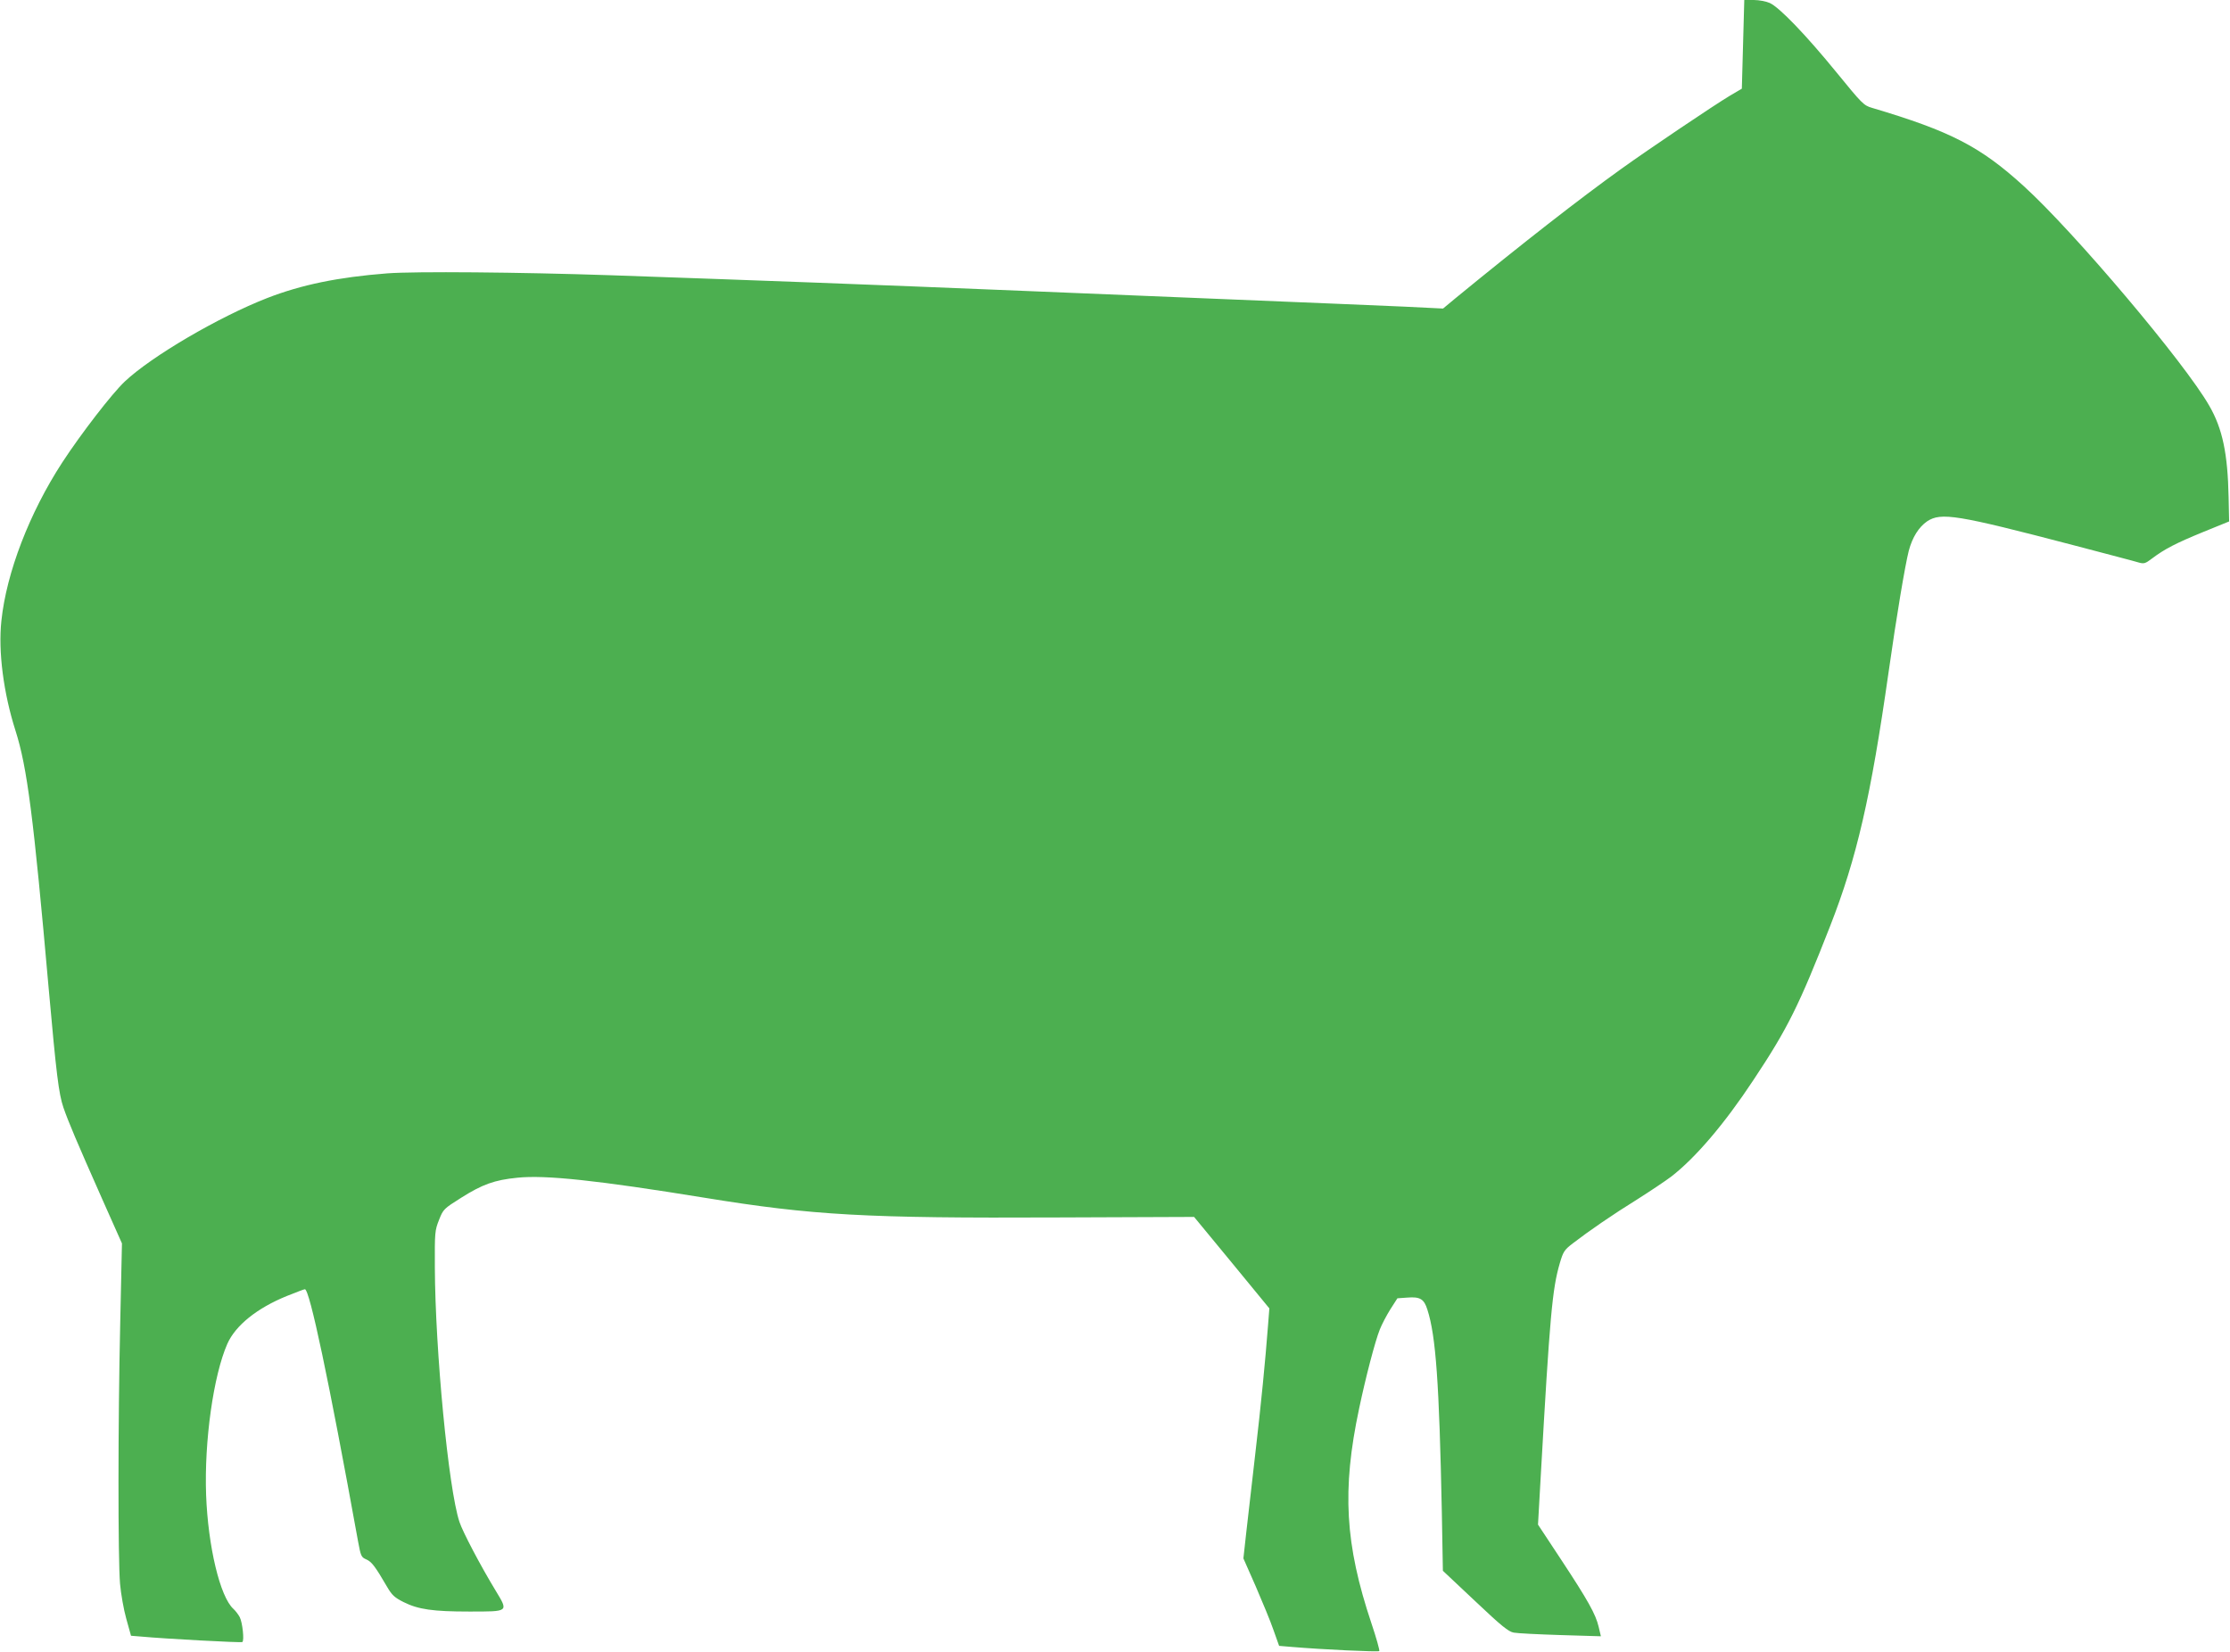
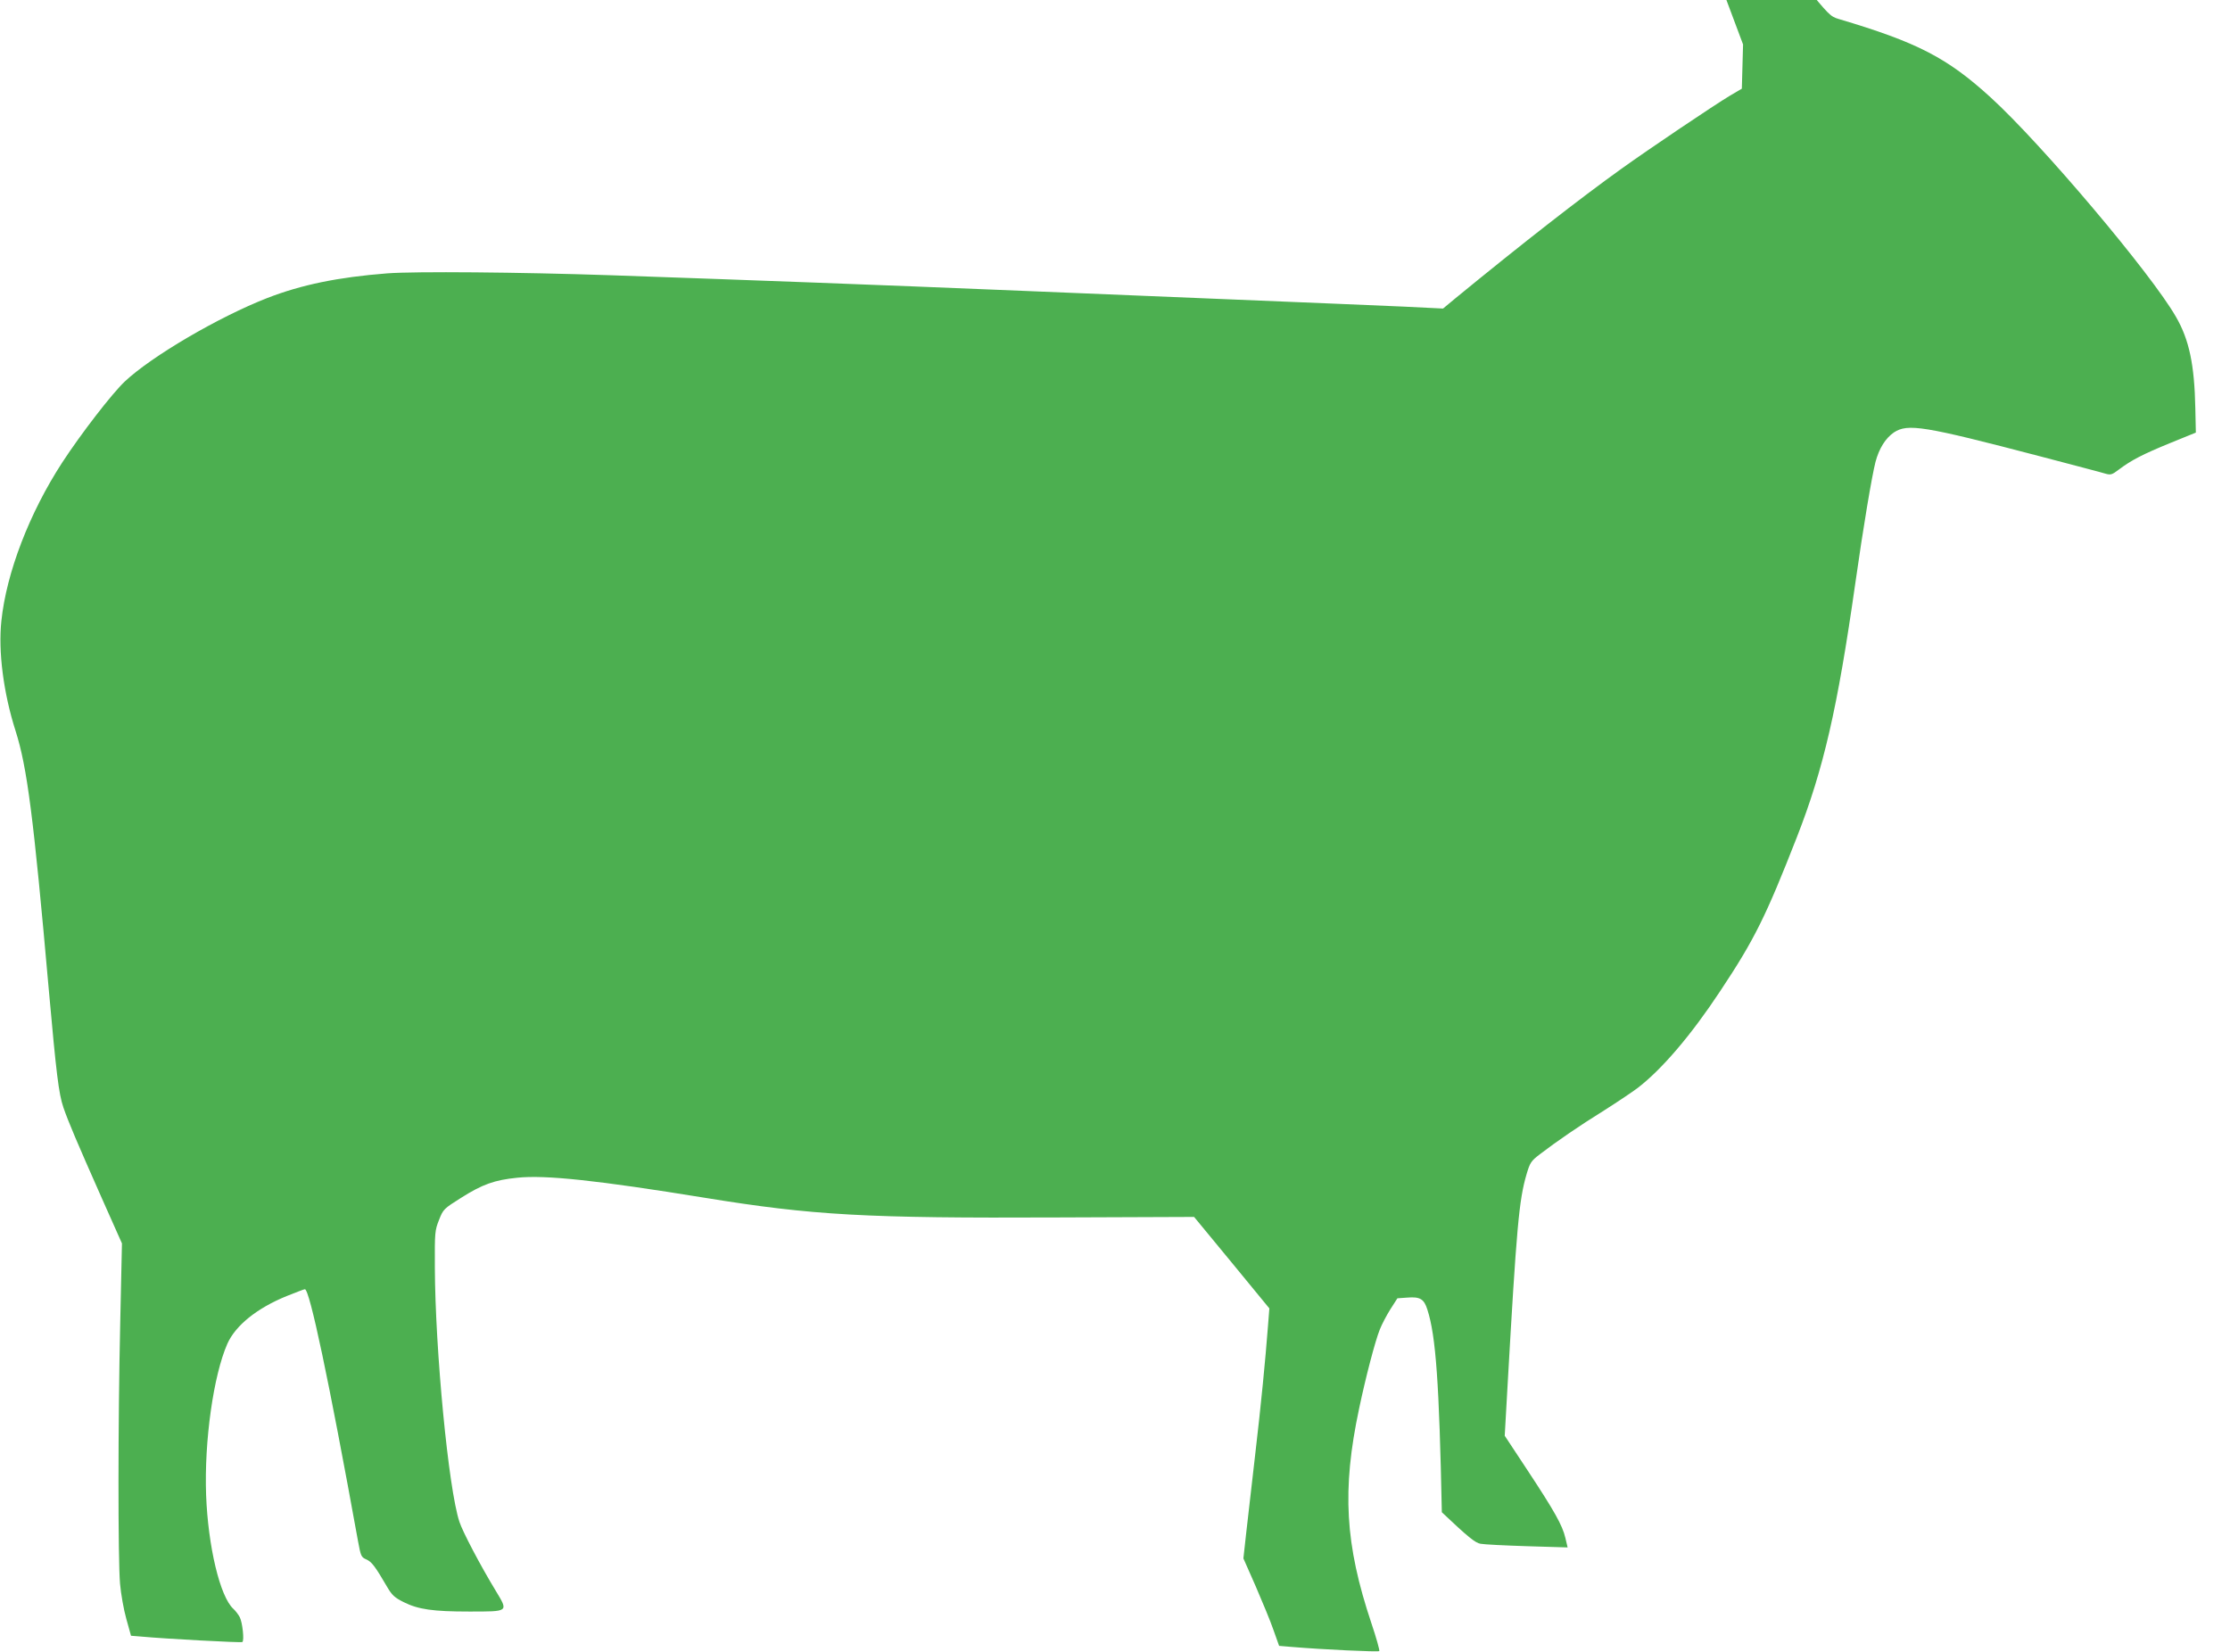
<svg xmlns="http://www.w3.org/2000/svg" version="1.0" width="1280pt" height="948pt" viewBox="0 0 1280 948" preserveAspectRatio="xMidYMid meet">
  <g transform="translate(0,948) scale(0.1,-0.1)" fill="#4caf50" stroke="none">
-     <path d="M10005 9225 l-7 -254 -68 -40 c-92 -55 -465 -306 -625 -421 -237 -170 -563 -424 -951 -742 l-71 -59 -224 11 c-123 5 -555 24 -959 40 -404 17 -951 39 -1215 50 -919 38 -1489 59 -2375 90 -534 18 -1126 23 -1287 11 -282 -22 -492 -65 -690 -142 -279 -109 -663 -334 -817 -479 -73 -69 -250 -298 -359 -465 -188 -289 -320 -632 -349 -908 -19 -176 12 -415 81 -631 67 -210 103 -490 191 -1486 43 -481 57 -598 84 -677 29 -84 77 -197 222 -524 l114 -256 -10 -459 c-13 -569 -13 -1354 -1 -1494 5 -58 21 -149 36 -202 l27 -97 62 -5 c128 -12 569 -36 577 -31 12 8 1 112 -15 143 -8 15 -24 36 -36 47 -77 69 -146 359 -157 655 -11 309 42 685 122 867 47 105 169 204 341 274 53 21 99 39 104 39 27 0 136 -513 305 -1446 16 -86 18 -92 48 -105 31 -14 50 -39 120 -159 27 -46 42 -60 94 -86 84 -42 169 -54 376 -54 230 0 226 -3 152 120 -87 143 -190 339 -208 395 -63 190 -139 985 -141 1460 -1 202 0 212 24 273 24 61 27 64 127 127 122 77 191 102 322 115 161 17 461 -15 1076 -115 620 -101 926 -118 2025 -113 l784 3 216 -262 216 -263 -8 -102 c-15 -196 -39 -444 -74 -743 -19 -165 -42 -365 -51 -445 l-16 -145 71 -161 c38 -88 85 -201 102 -251 l32 -90 71 -6 c177 -15 498 -30 504 -24 3 4 -17 76 -45 159 -152 454 -170 766 -71 1232 37 177 92 388 119 455 11 28 38 80 60 115 l41 64 57 4 c73 6 96 -8 115 -69 49 -151 68 -424 83 -1163 l6 -336 185 -174 c151 -143 192 -176 222 -181 20 -4 140 -10 268 -14 l232 -7 -13 55 c-17 72 -61 151 -218 389 l-130 197 16 283 c52 917 66 1070 109 1217 20 68 26 77 77 116 91 70 226 163 368 251 74 47 161 105 194 130 139 107 307 304 472 554 197 296 263 430 441 885 153 391 233 739 335 1455 46 325 95 615 116 698 21 79 58 137 106 170 80 52 169 38 838 -137 190 -50 359 -94 377 -100 29 -8 37 -6 75 23 73 55 137 88 293 152 l150 61 -3 139 c-5 250 -35 394 -111 525 -140 246 -774 996 -1064 1260 -250 228 -421 316 -872 450 -48 14 -57 24 -204 204 -173 212 -327 373 -383 398 -20 9 -61 17 -91 17 l-55 0 -7 -255z" />
+     <path d="M10005 9225 l-7 -254 -68 -40 c-92 -55 -465 -306 -625 -421 -237 -170 -563 -424 -951 -742 l-71 -59 -224 11 c-123 5 -555 24 -959 40 -404 17 -951 39 -1215 50 -919 38 -1489 59 -2375 90 -534 18 -1126 23 -1287 11 -282 -22 -492 -65 -690 -142 -279 -109 -663 -334 -817 -479 -73 -69 -250 -298 -359 -465 -188 -289 -320 -632 -349 -908 -19 -176 12 -415 81 -631 67 -210 103 -490 191 -1486 43 -481 57 -598 84 -677 29 -84 77 -197 222 -524 l114 -256 -10 -459 c-13 -569 -13 -1354 -1 -1494 5 -58 21 -149 36 -202 l27 -97 62 -5 c128 -12 569 -36 577 -31 12 8 1 112 -15 143 -8 15 -24 36 -36 47 -77 69 -146 359 -157 655 -11 309 42 685 122 867 47 105 169 204 341 274 53 21 99 39 104 39 27 0 136 -513 305 -1446 16 -86 18 -92 48 -105 31 -14 50 -39 120 -159 27 -46 42 -60 94 -86 84 -42 169 -54 376 -54 230 0 226 -3 152 120 -87 143 -190 339 -208 395 -63 190 -139 985 -141 1460 -1 202 0 212 24 273 24 61 27 64 127 127 122 77 191 102 322 115 161 17 461 -15 1076 -115 620 -101 926 -118 2025 -113 l784 3 216 -262 216 -263 -8 -102 c-15 -196 -39 -444 -74 -743 -19 -165 -42 -365 -51 -445 l-16 -145 71 -161 c38 -88 85 -201 102 -251 l32 -90 71 -6 c177 -15 498 -30 504 -24 3 4 -17 76 -45 159 -152 454 -170 766 -71 1232 37 177 92 388 119 455 11 28 38 80 60 115 l41 64 57 4 c73 6 96 -8 115 -69 49 -151 68 -424 83 -1163 c151 -143 192 -176 222 -181 20 -4 140 -10 268 -14 l232 -7 -13 55 c-17 72 -61 151 -218 389 l-130 197 16 283 c52 917 66 1070 109 1217 20 68 26 77 77 116 91 70 226 163 368 251 74 47 161 105 194 130 139 107 307 304 472 554 197 296 263 430 441 885 153 391 233 739 335 1455 46 325 95 615 116 698 21 79 58 137 106 170 80 52 169 38 838 -137 190 -50 359 -94 377 -100 29 -8 37 -6 75 23 73 55 137 88 293 152 l150 61 -3 139 c-5 250 -35 394 -111 525 -140 246 -774 996 -1064 1260 -250 228 -421 316 -872 450 -48 14 -57 24 -204 204 -173 212 -327 373 -383 398 -20 9 -61 17 -91 17 l-55 0 -7 -255z" />
  </g>
</svg>